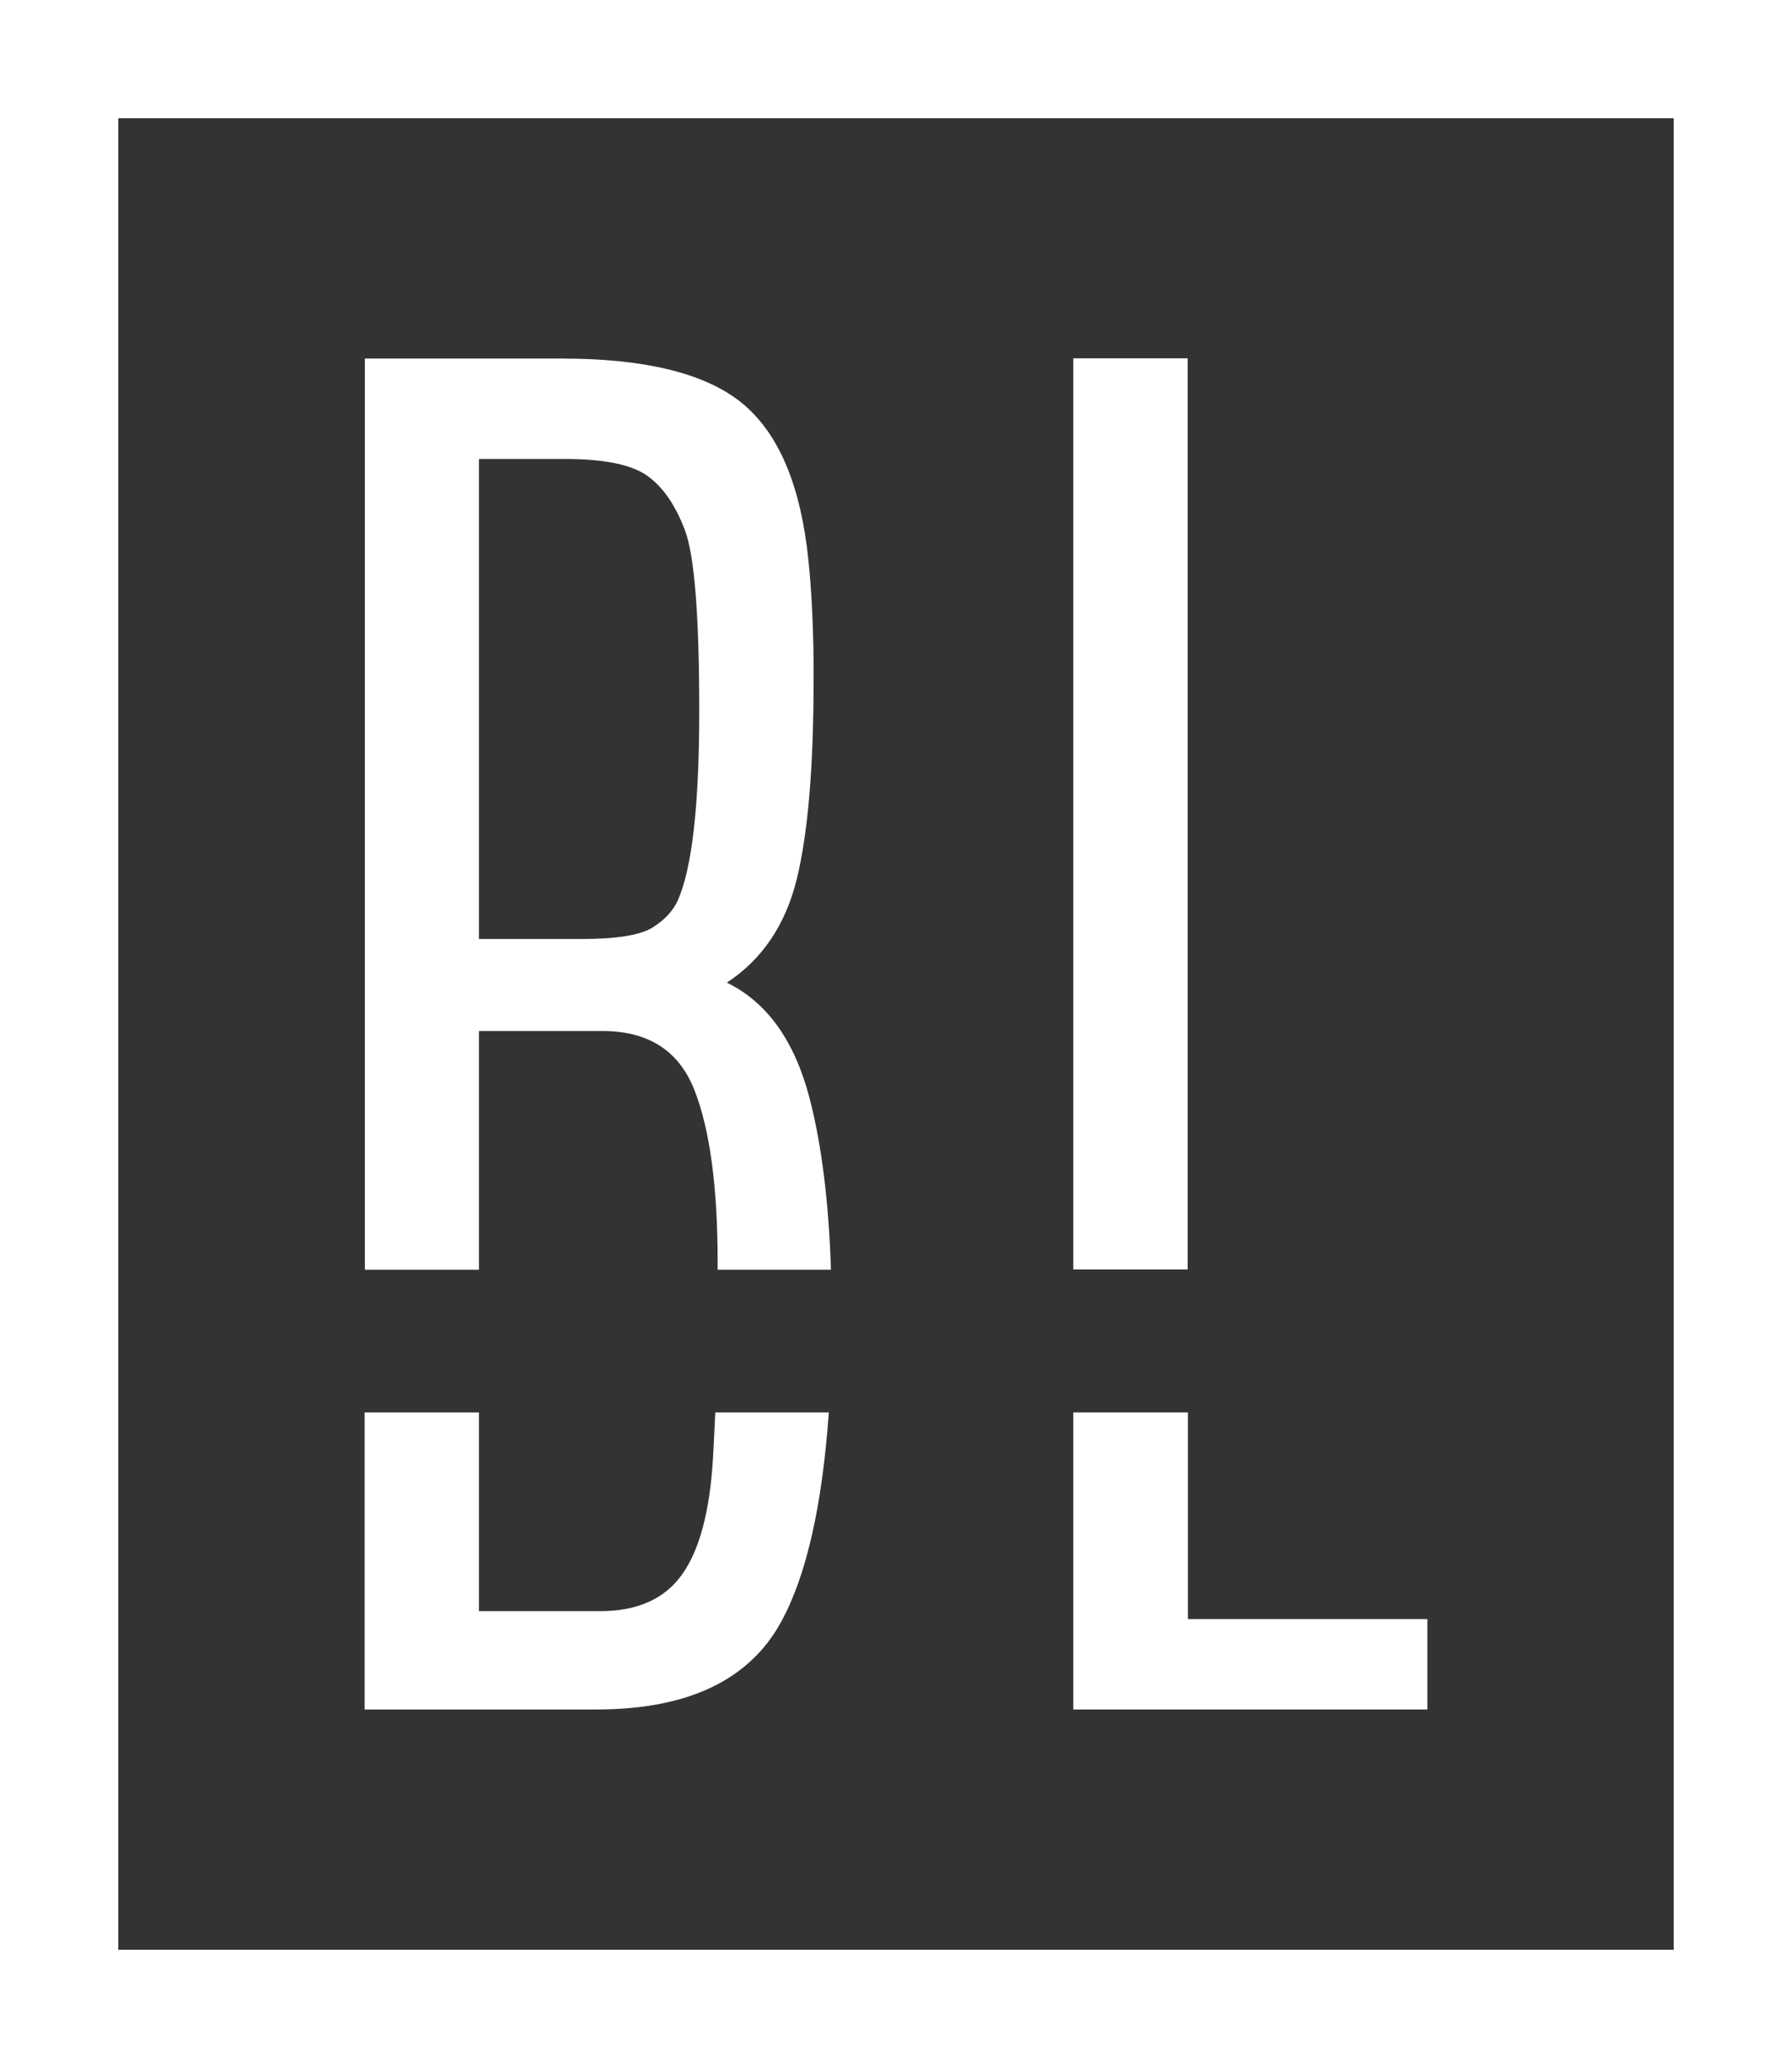
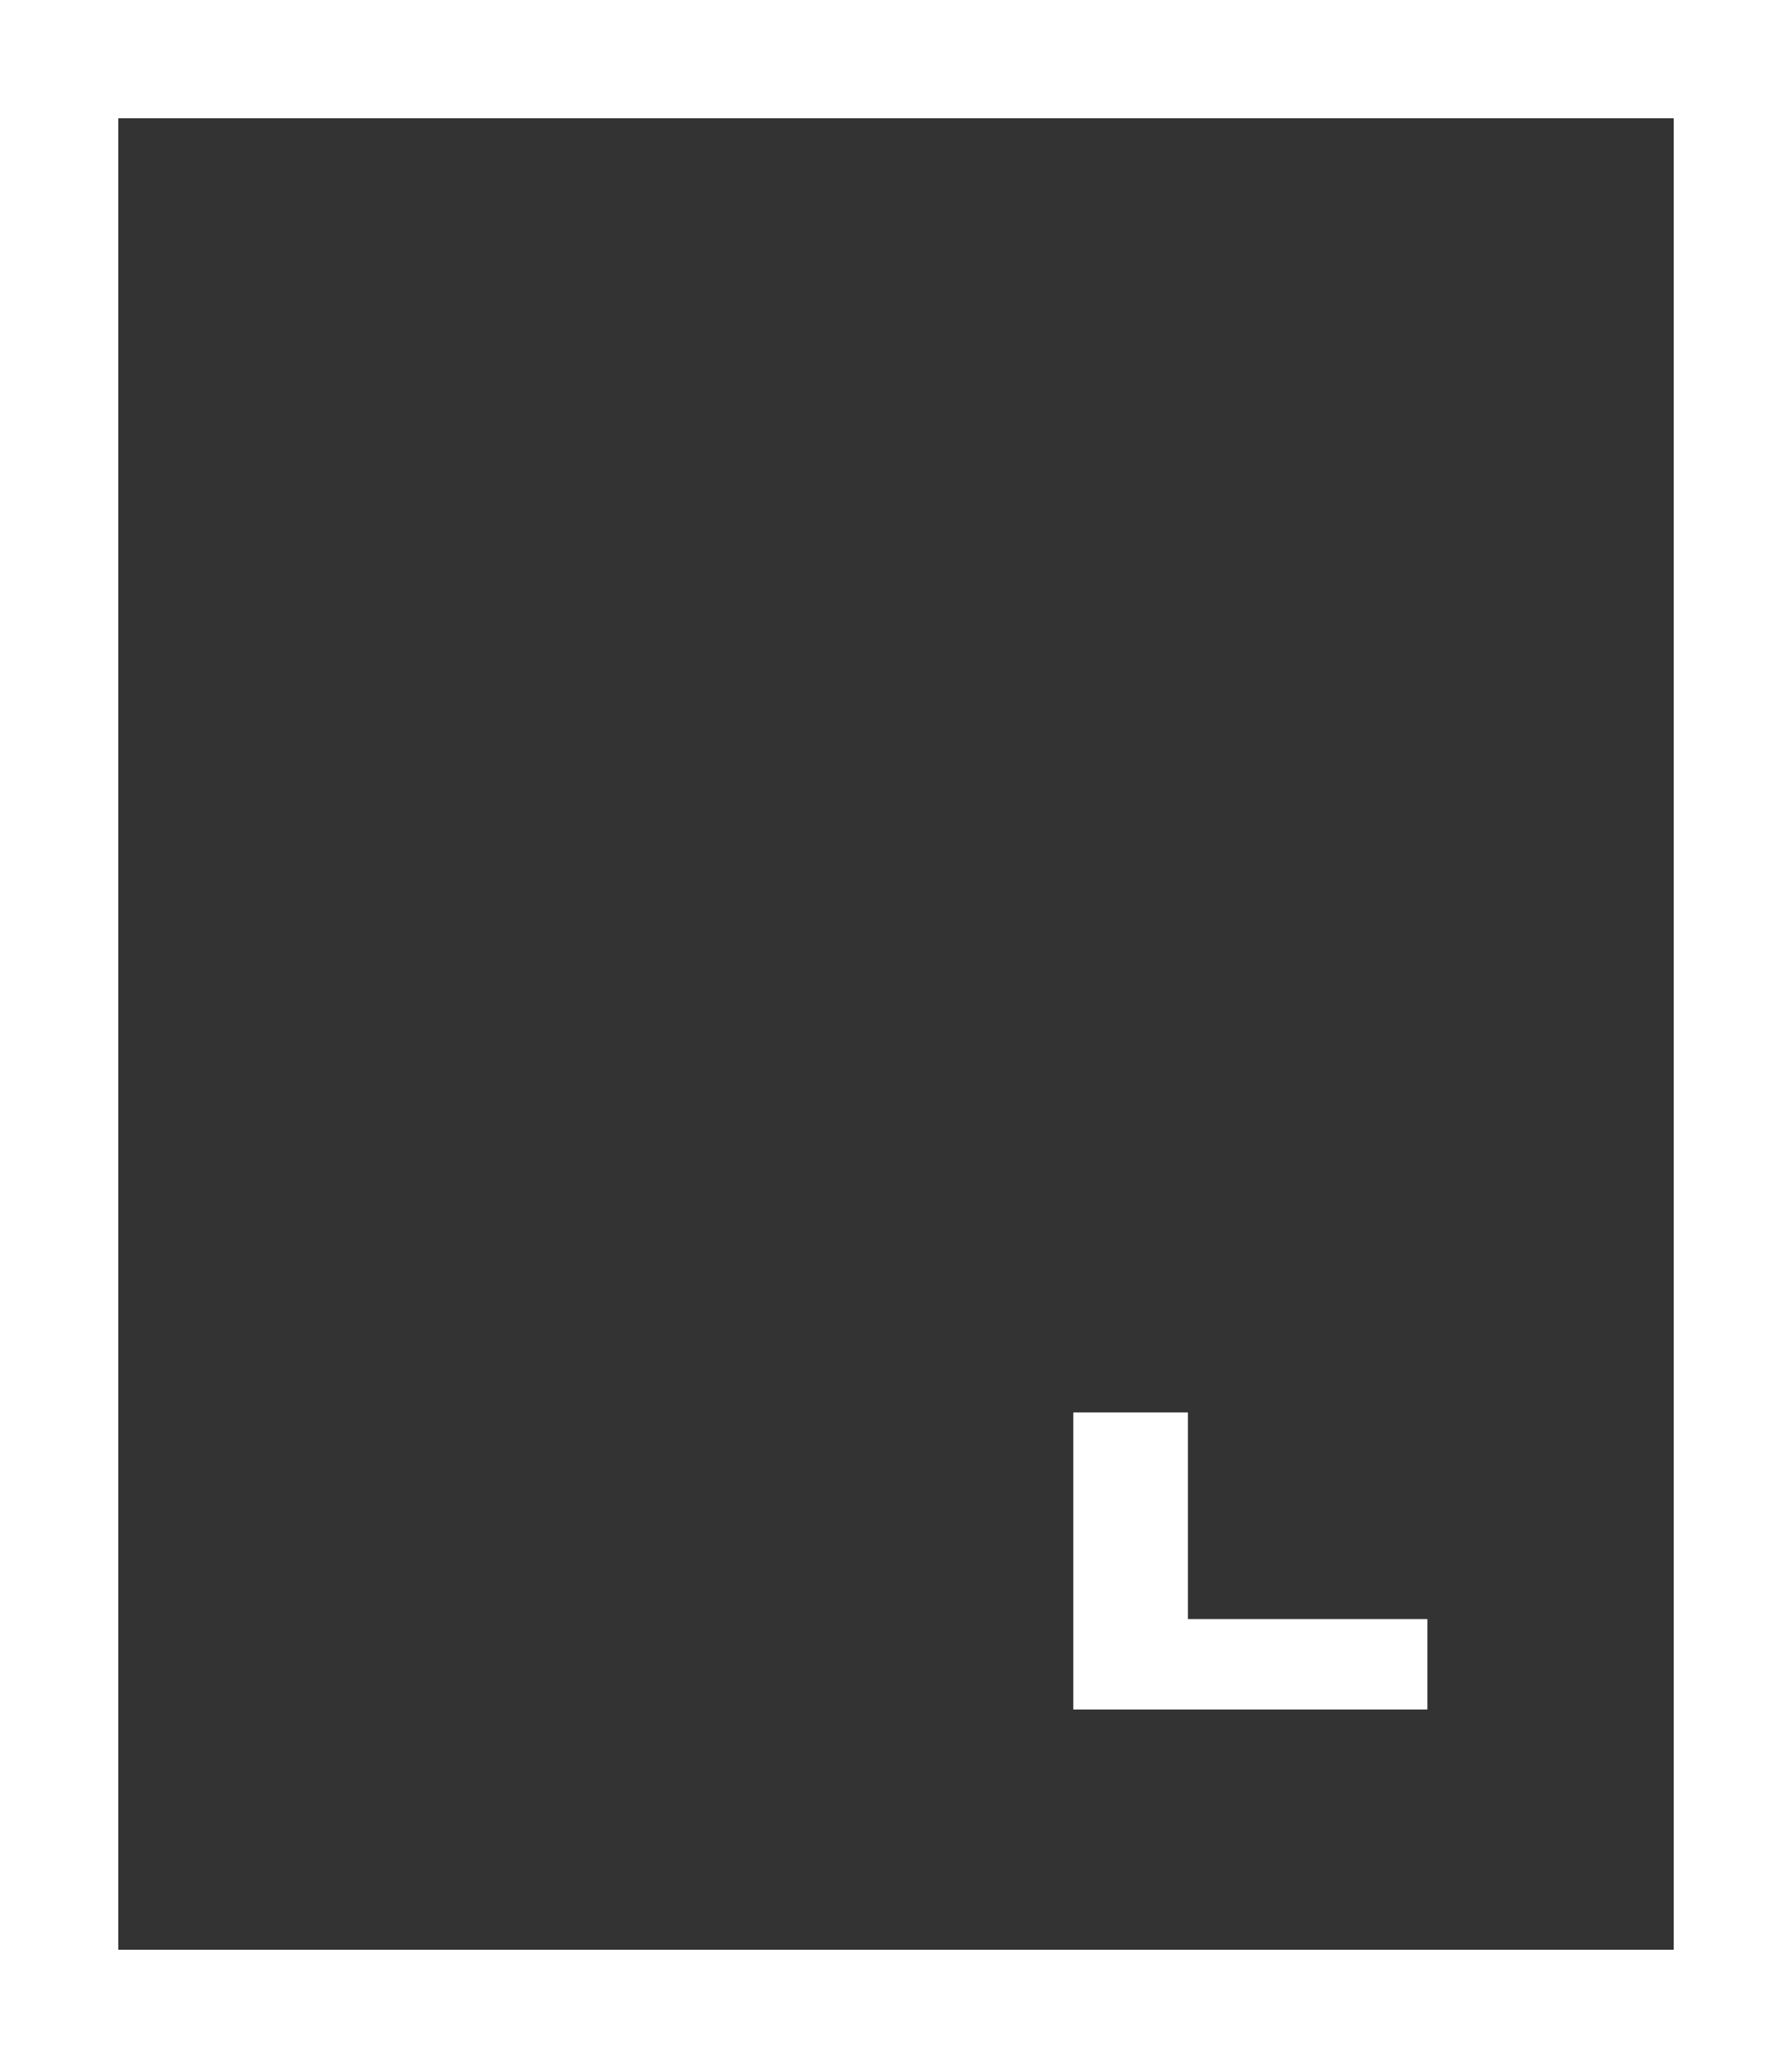
<svg xmlns="http://www.w3.org/2000/svg" id="Layer_2" viewBox="0 0 68.17 78.67">
  <rect x="0" y="0" width="68.17" height="78.67" fill="#333333" stroke="none" />
  <g id="Layer_1-2">
    <g>
      <path d="m63.67,4.5v69.67H4.5V4.5h59.17m4.5-4.5H0v78.67h68.17V0h0Z" style="fill:#fff;" />
      <g>
        <g>
-           <rect x="40.83" y="13.63" width="4.35" height="34.66" style="fill:#fff;" />
          <polygon points="45.19 53.73 40.83 53.73 40.83 65.03 54.3 65.03 54.3 61.59 45.19 61.59 45.19 53.73" style="fill:#fff;" />
        </g>
        <g>
-           <path d="m18.22,48.3v-9.08h4.7c1.73,0,2.9.74,3.49,2.23.59,1.49.89,3.68.89,6.56v.29h4.31c-.08-2.55-.35-4.75-.82-6.55-.57-2.17-1.62-3.63-3.14-4.37,1.34-.88,2.23-2.19,2.66-3.94.43-1.75.64-4.29.64-7.62v-.67c-.02-1.75-.11-3.21-.26-4.38-.35-2.65-1.22-4.5-2.61-5.55-1.39-1.05-3.63-1.58-6.7-1.58h-7.5v34.66h4.35Zm0-30.84h3.27c1.48,0,2.52.21,3.12.63.6.42,1.08,1.11,1.45,2.09.36.97.54,3.26.54,6.85s-.27,6-.82,7.23c-.18.39-.49.73-.95,1.02-.46.29-1.36.44-2.7.44h-3.91v-18.25Z" style="fill:#fff;" />
-           <path d="m27.21,53.73c-.03.58-.05,1.14-.09,1.78-.12,1.99-.51,3.45-1.17,4.38-.66.93-1.7,1.4-3.12,1.4h-4.61v-7.56h-4.35v11.3h8.82c3.48,0,5.83-1.12,7.04-3.36.96-1.77,1.55-4.43,1.8-7.94h-4.31Z" style="fill:#fff;" />
-         </g>
+           </g>
      </g>
    </g>
  </g>
</svg>